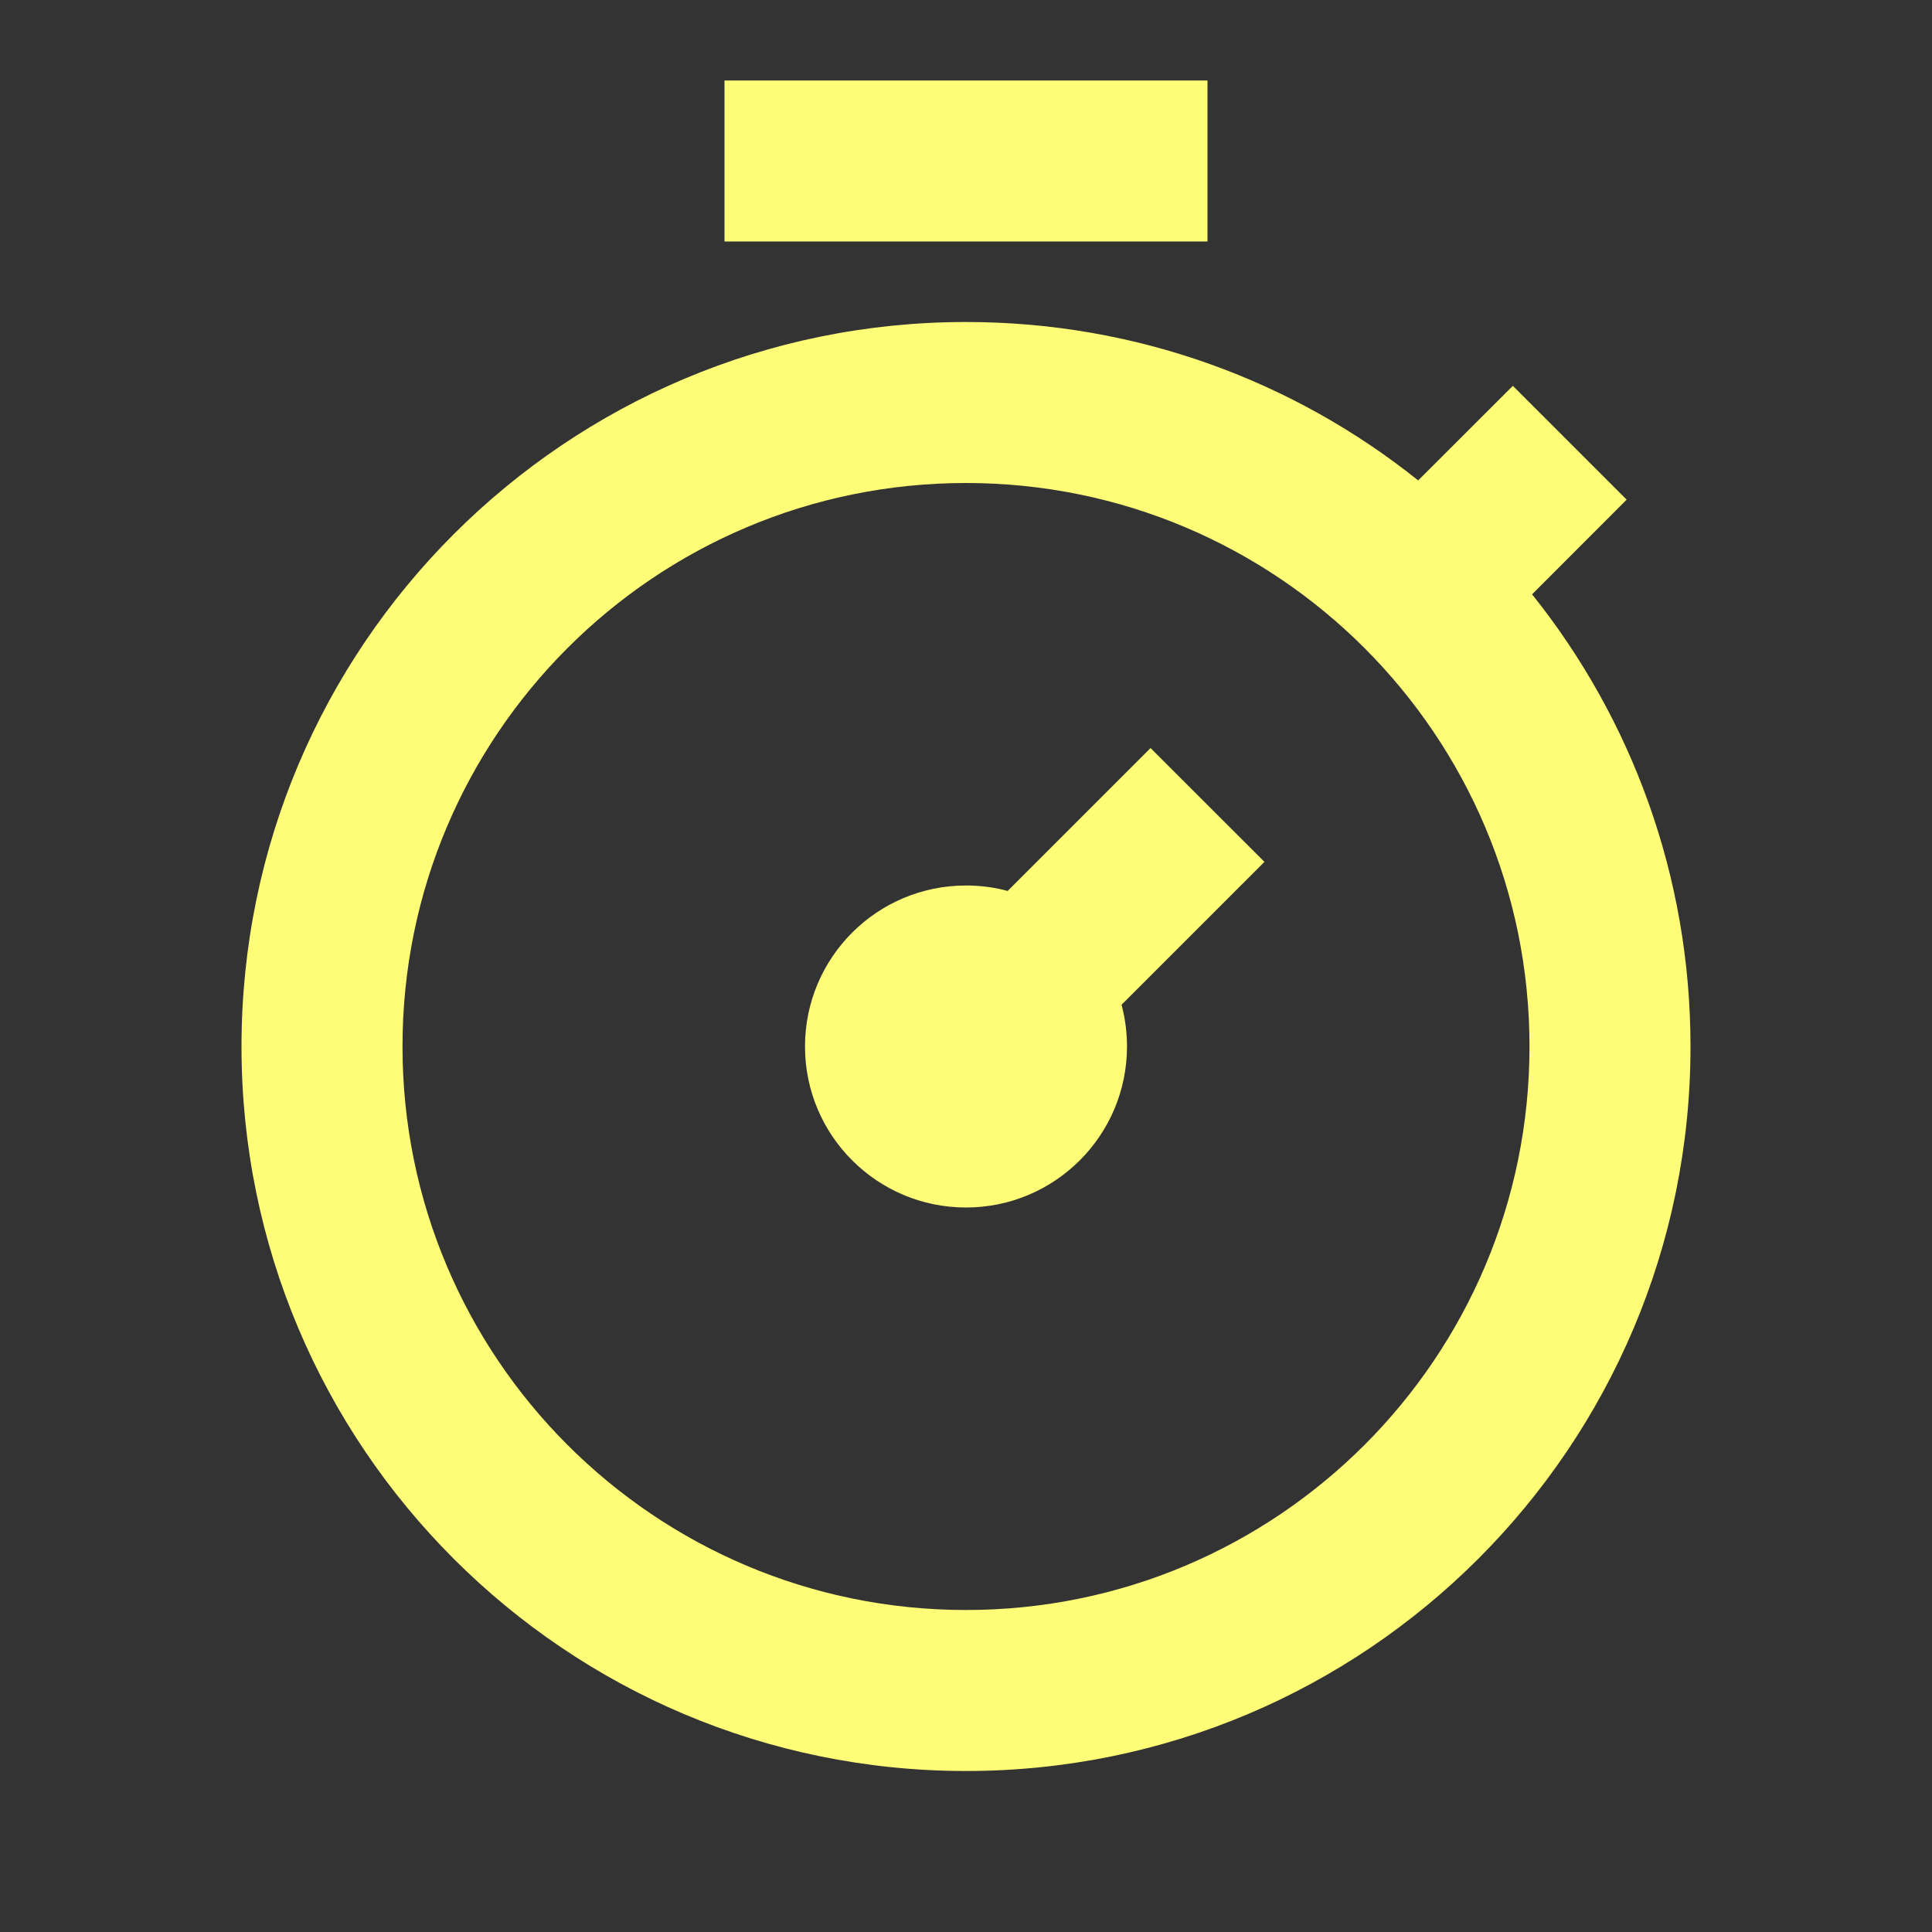
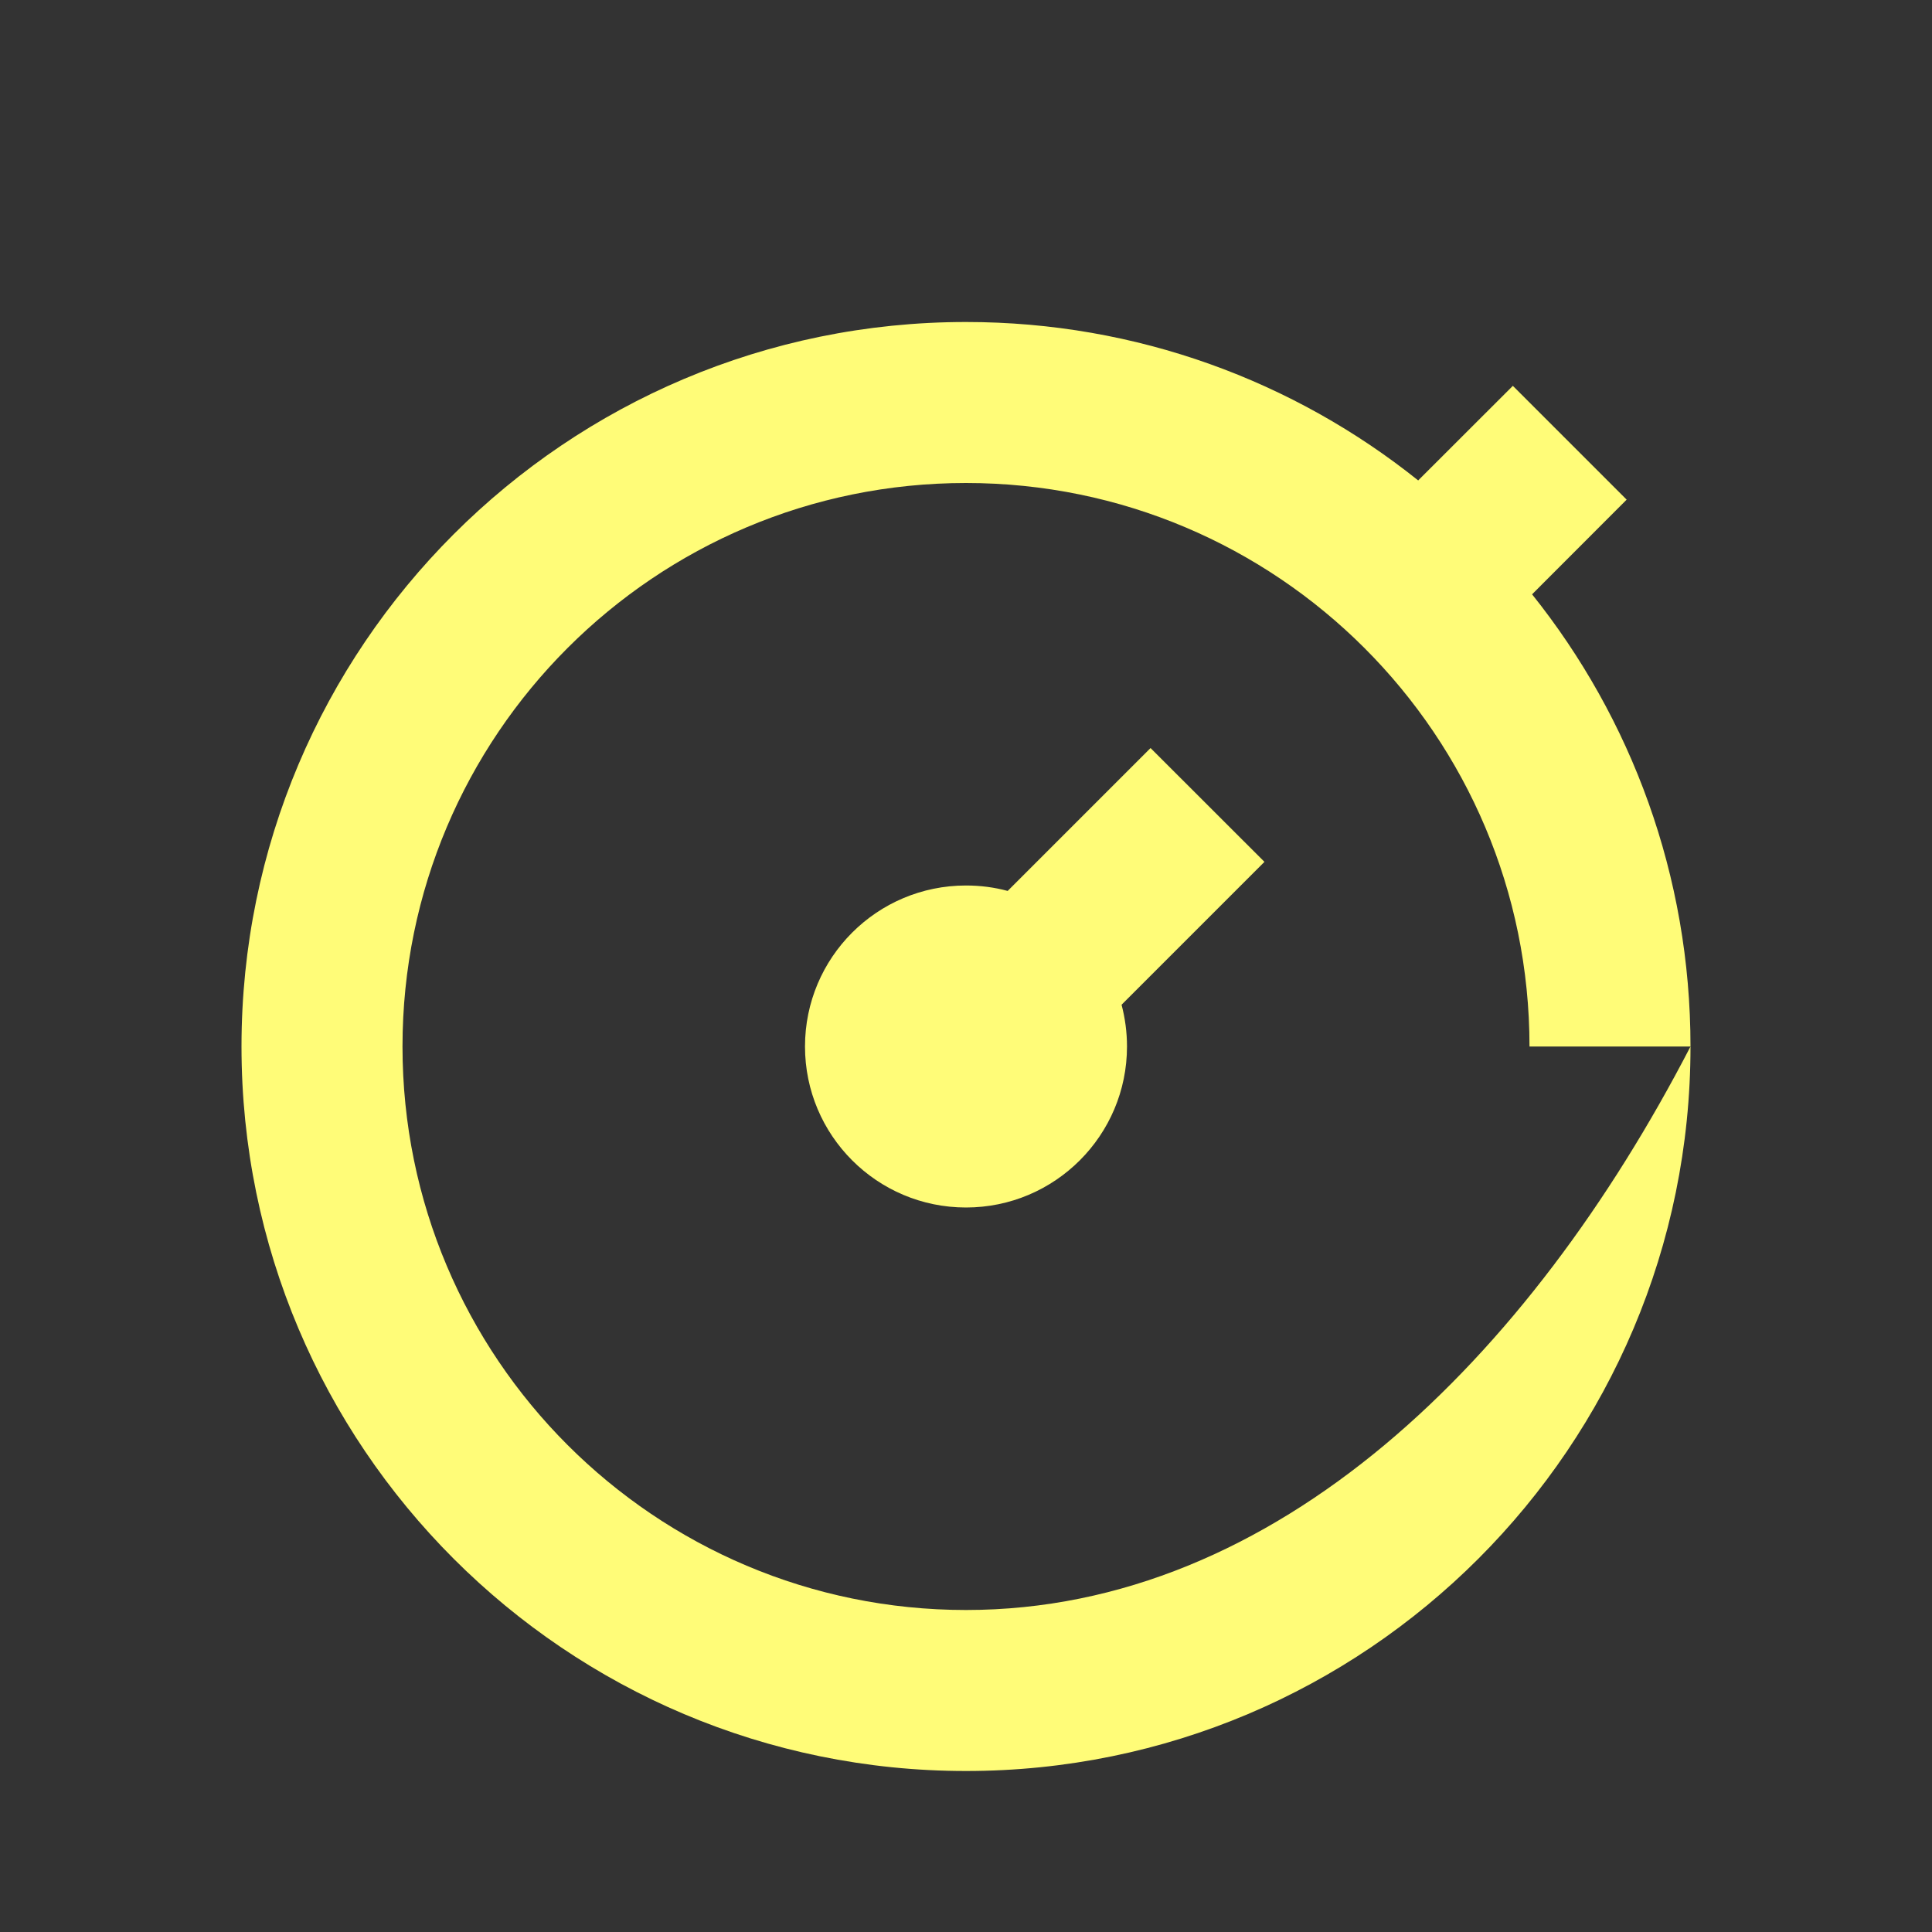
<svg xmlns="http://www.w3.org/2000/svg" width="21" height="21" viewBox="0 0 21 21" fill="none">
  <rect x="0" y="0" width="21" height="21" fill="#333333" stroke="none" />
  <path d="M12.191 10.921L13.744 9.368L12.506 8.131L10.953 9.684C10.809 9.645 10.657 9.625 10.5 9.625C9.533 9.625 8.75 10.408 8.75 11.375C8.75 12.341 9.533 13.125 10.5 13.125C11.466 13.125 12.25 12.341 12.25 11.375C12.25 11.218 12.229 11.066 12.191 10.921Z" fill="#FFFC78" />
-   <path fill-rule="evenodd" clip-rule="evenodd" d="M13.125 2.625H7.875V0.875H13.125V2.625Z" fill="#FFFC78" />
-   <path fill-rule="evenodd" clip-rule="evenodd" d="M18.375 11.375C18.375 15.724 14.849 19.25 10.5 19.25C6.151 19.25 2.625 15.724 2.625 11.375C2.625 7.026 6.151 3.5 10.5 3.5C12.359 3.5 14.068 4.144 15.415 5.222L16.444 4.194L17.681 5.431L16.653 6.46C17.731 7.807 18.375 9.516 18.375 11.375ZM16.625 11.375C16.625 14.758 13.883 17.5 10.5 17.5C7.117 17.5 4.375 14.758 4.375 11.375C4.375 7.992 7.117 5.25 10.5 5.25C13.883 5.25 16.625 7.992 16.625 11.375Z" fill="#FFFC78" />
+   <path fill-rule="evenodd" clip-rule="evenodd" d="M18.375 11.375C18.375 15.724 14.849 19.25 10.5 19.25C6.151 19.25 2.625 15.724 2.625 11.375C2.625 7.026 6.151 3.5 10.5 3.5C12.359 3.5 14.068 4.144 15.415 5.222L16.444 4.194L17.681 5.431L16.653 6.46C17.731 7.807 18.375 9.516 18.375 11.375ZC16.625 14.758 13.883 17.5 10.5 17.5C7.117 17.5 4.375 14.758 4.375 11.375C4.375 7.992 7.117 5.25 10.5 5.25C13.883 5.25 16.625 7.992 16.625 11.375Z" fill="#FFFC78" />
</svg>